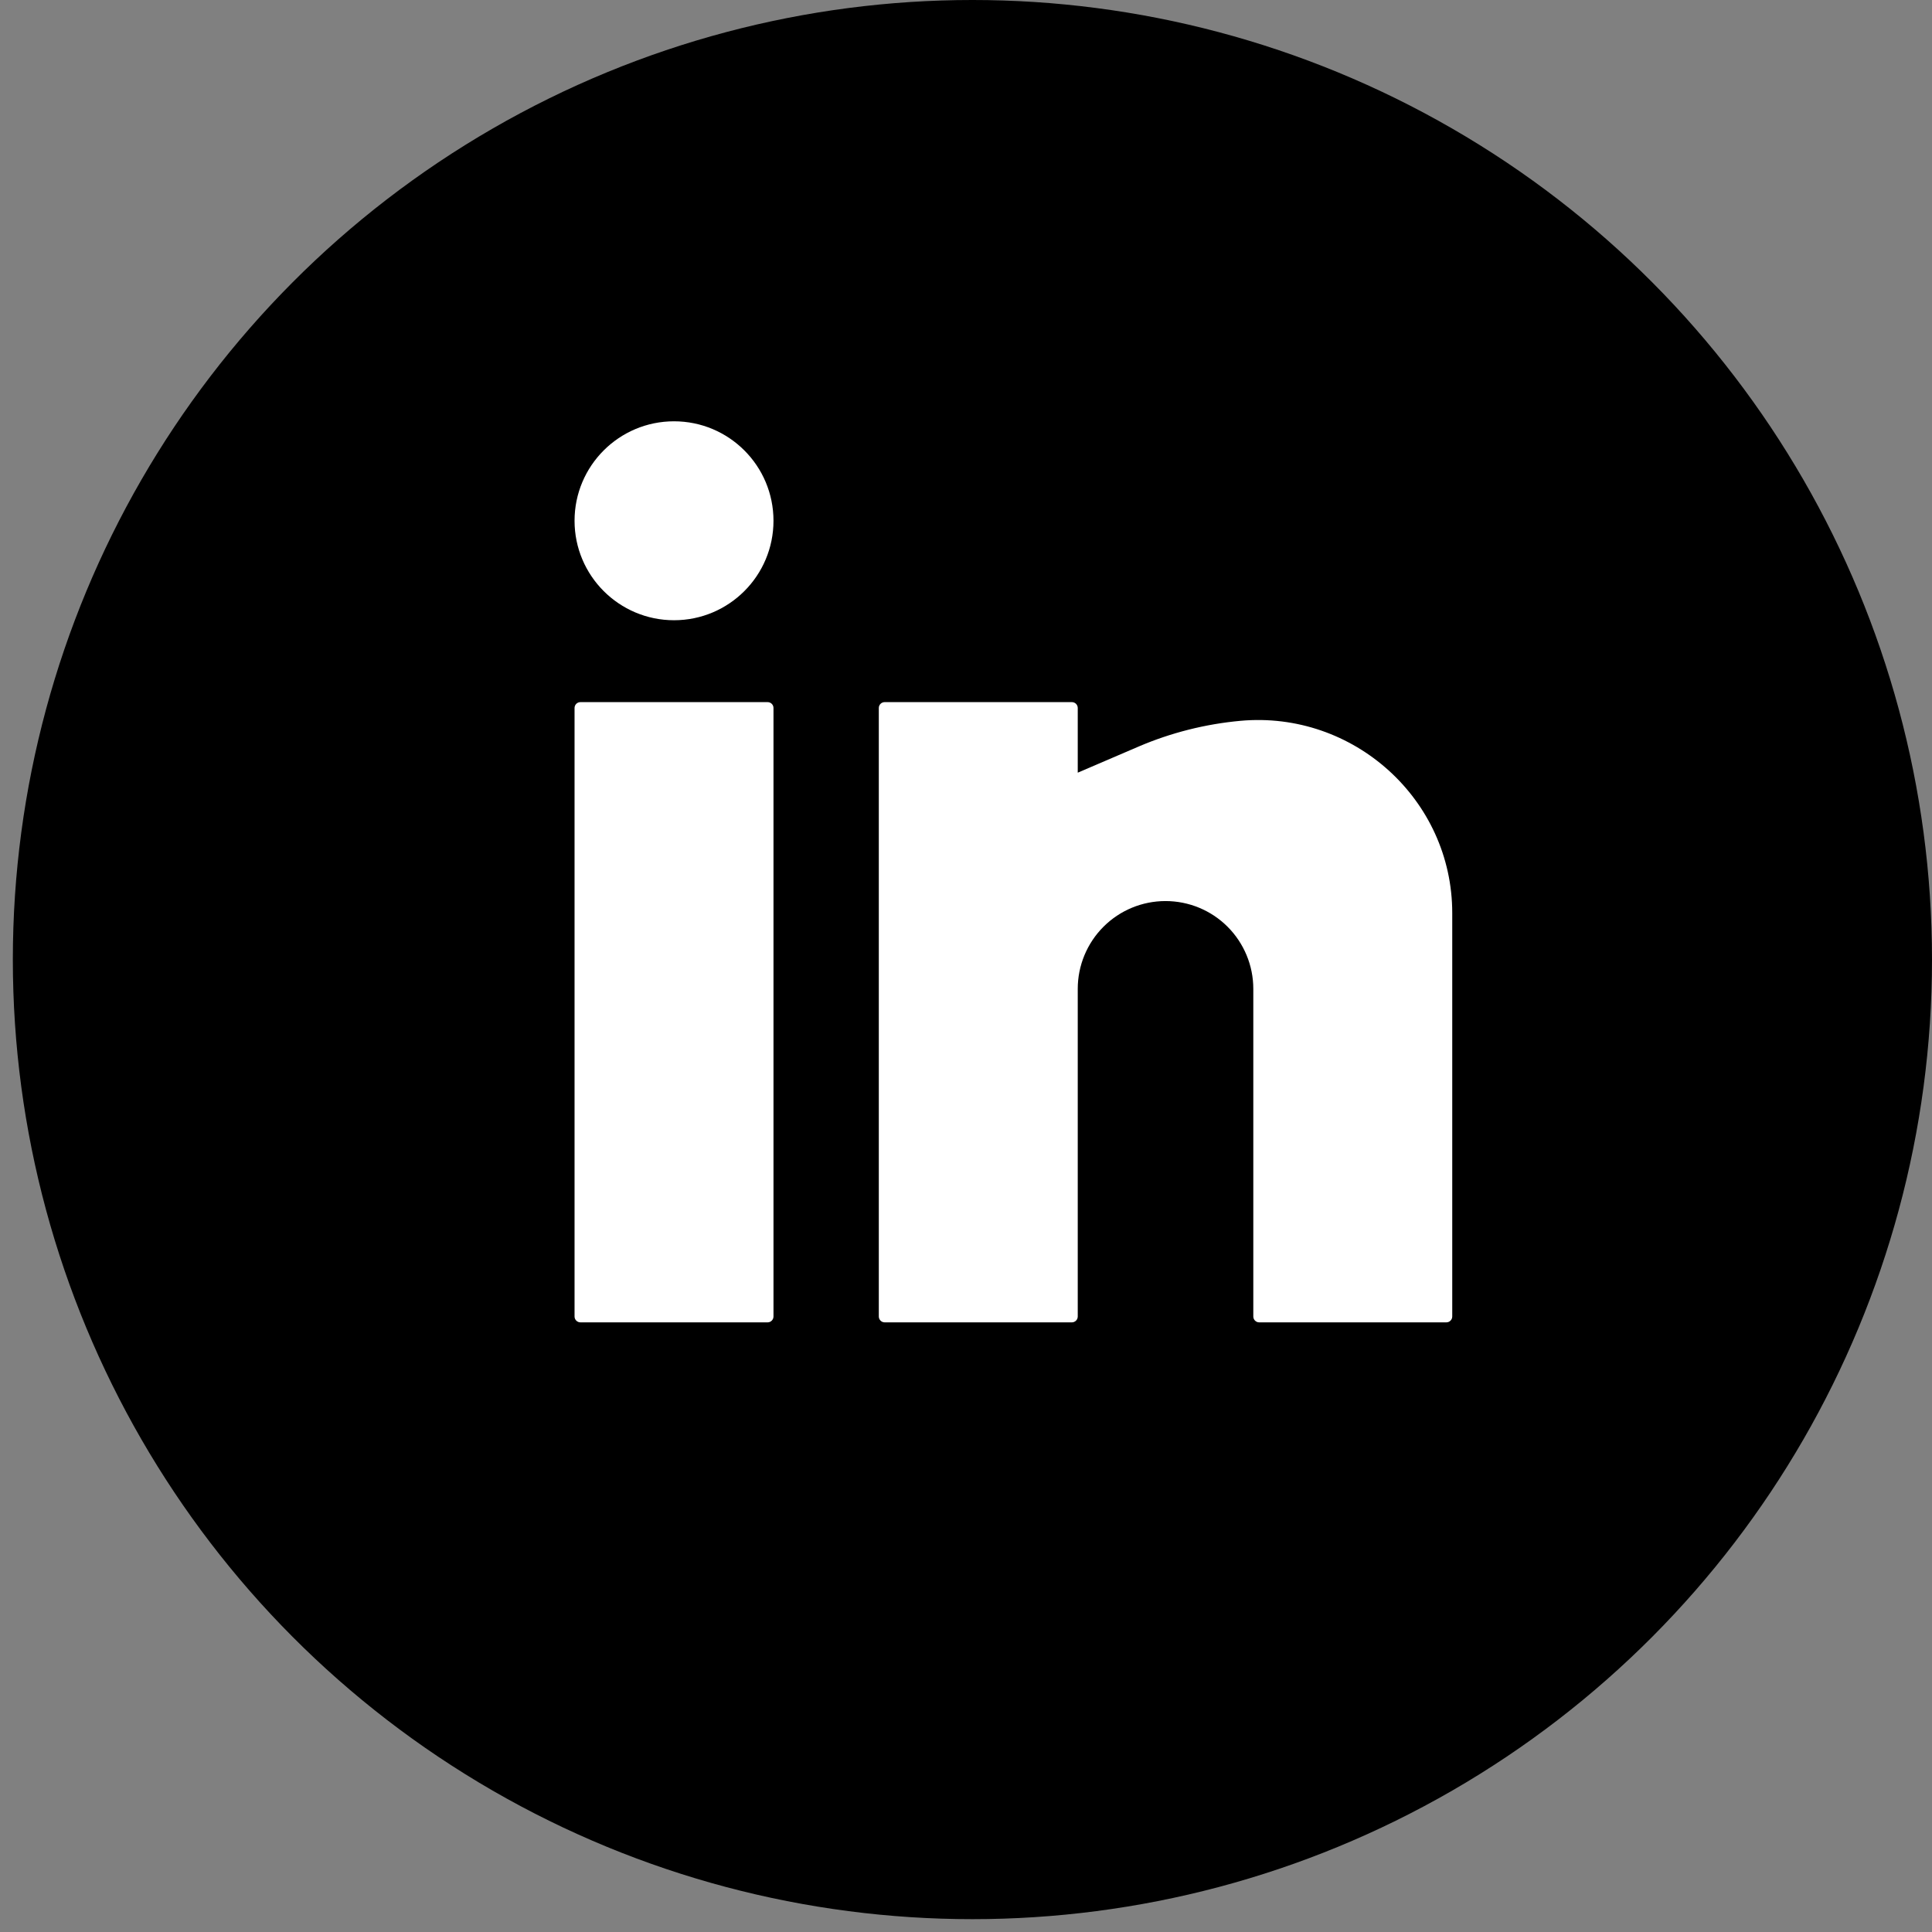
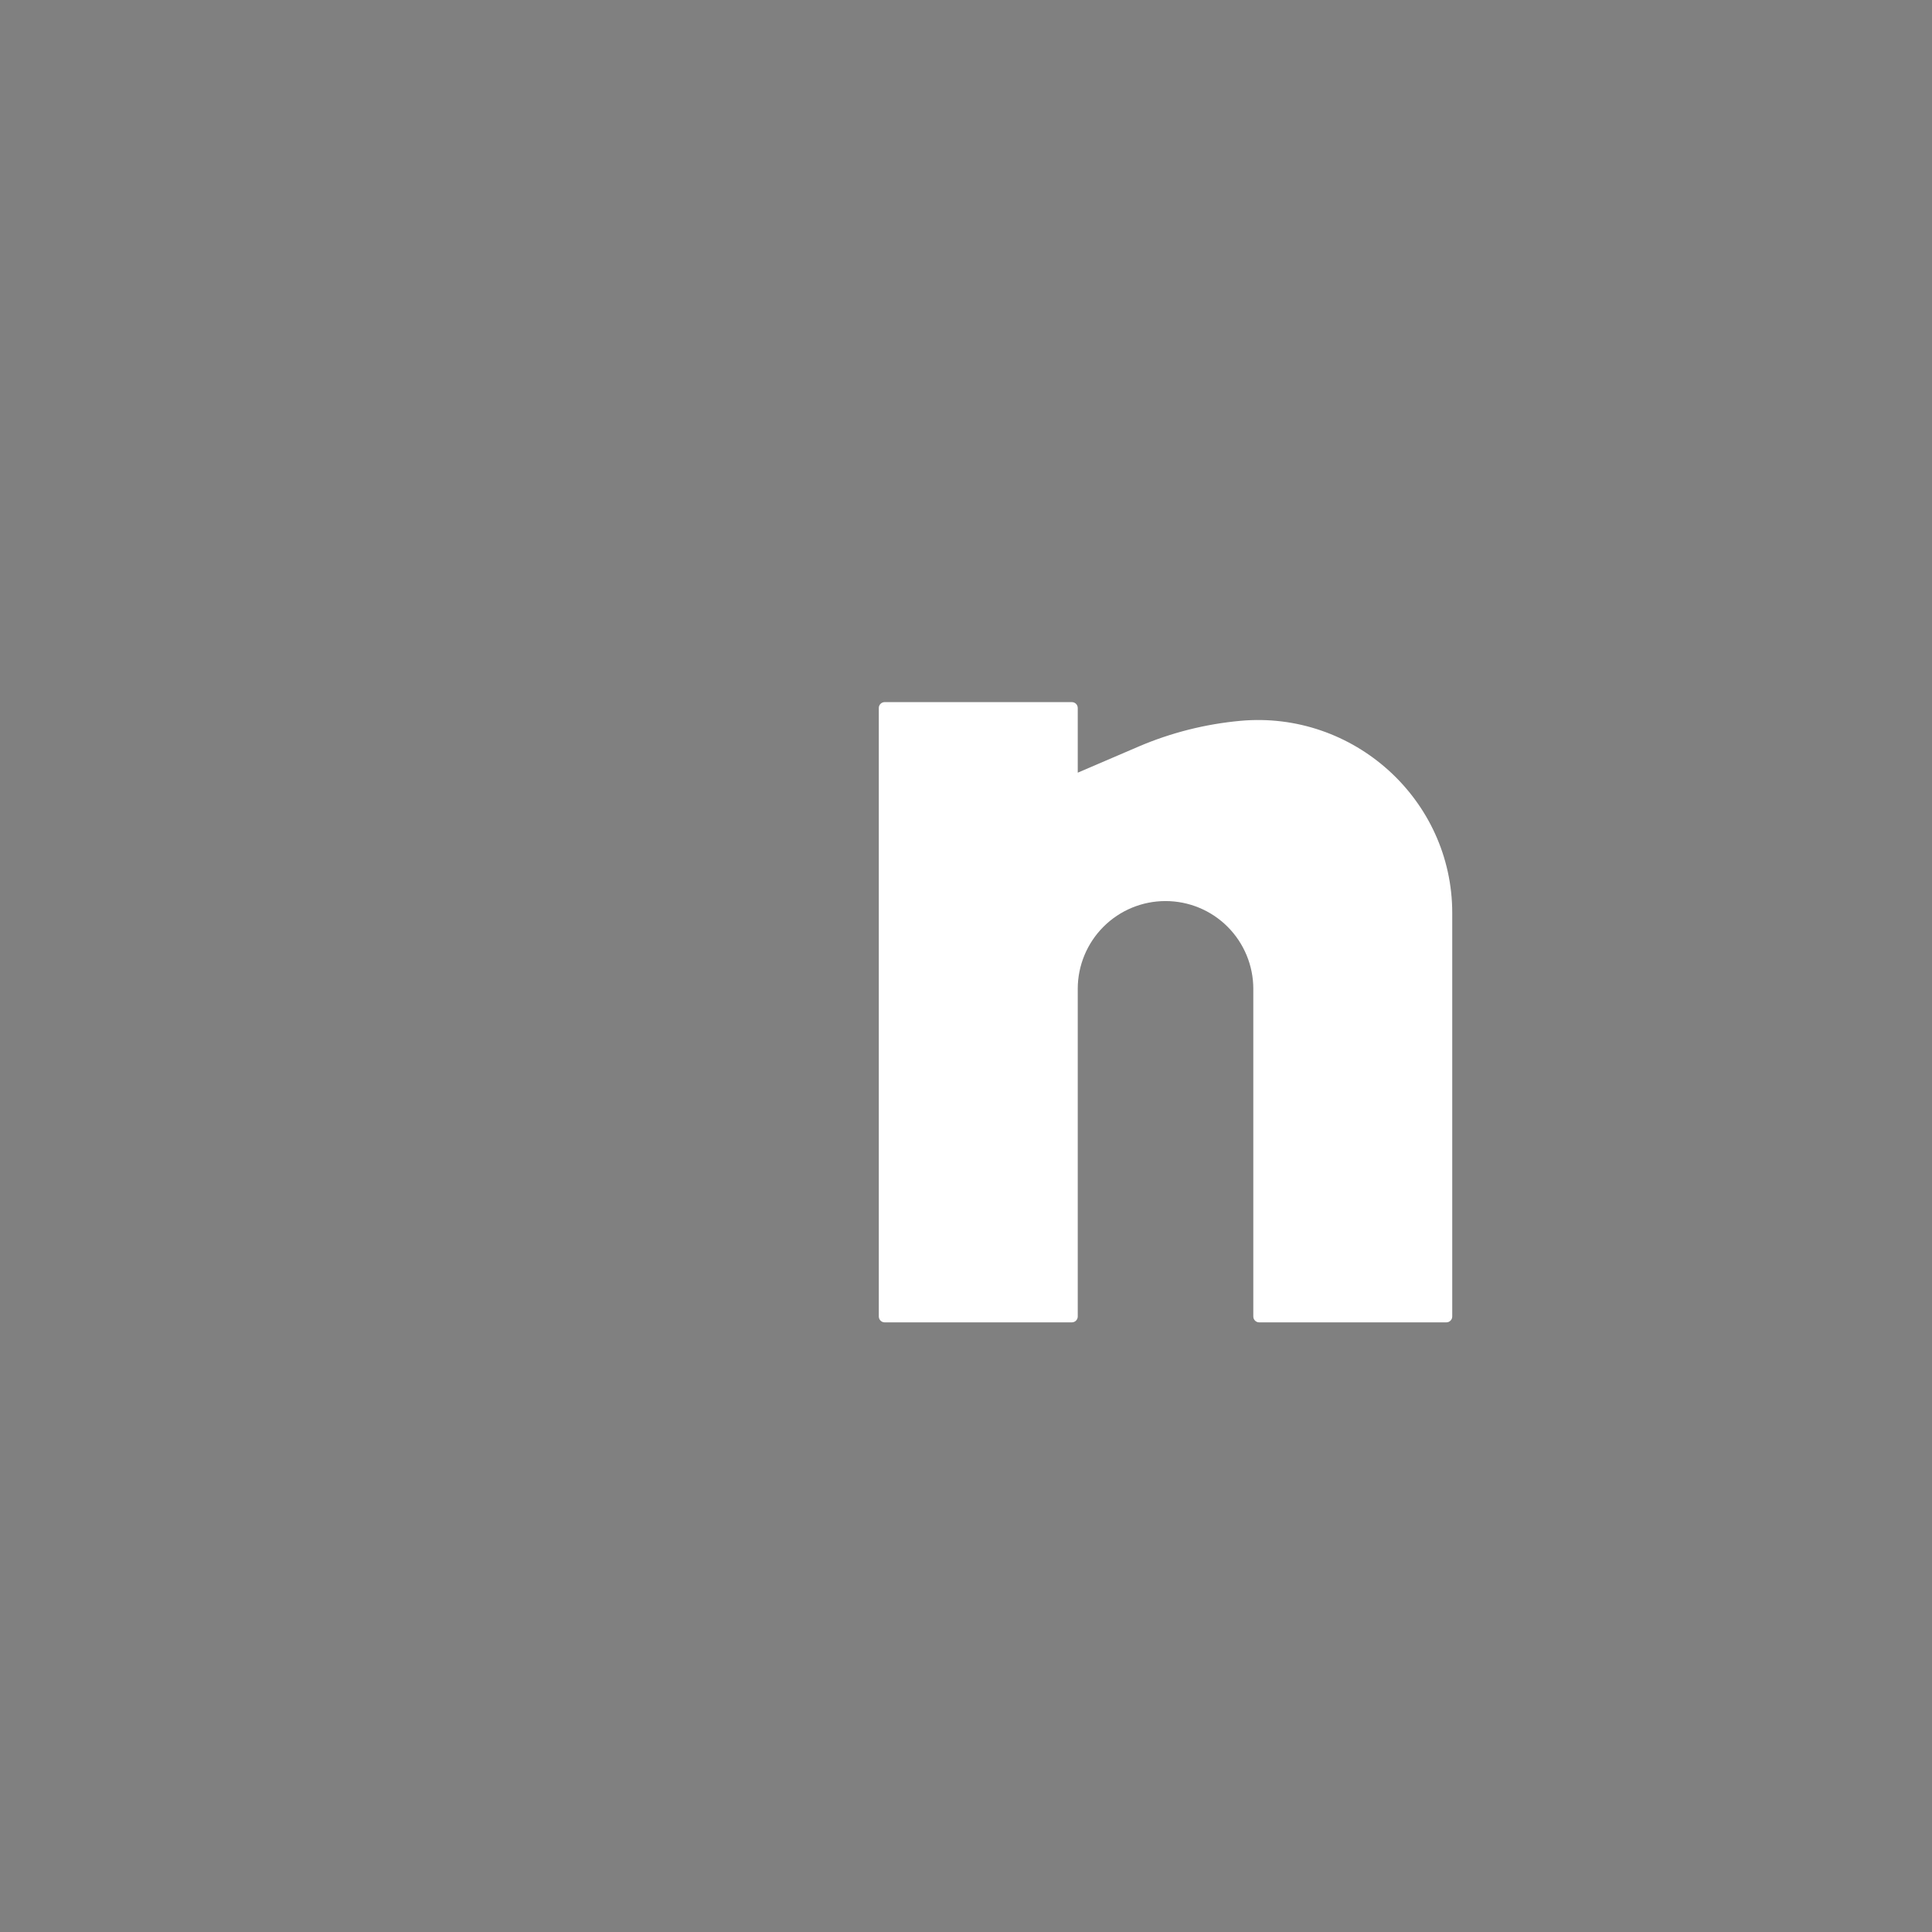
<svg xmlns="http://www.w3.org/2000/svg" width="31" height="31" viewBox="0 0 31 31" fill="none">
  <rect x="0" y="0" width="31" height="31" fill="#808080" stroke="none" />
-   <circle cx="15.603" cy="15.397" r="15.397" fill="black" />
-   <path d="M10.815 6.76C9.934 6.76 9.219 7.474 9.219 8.356C9.219 9.237 9.934 9.952 10.815 9.952C11.697 9.952 12.411 9.237 12.411 8.356C12.411 7.474 11.697 6.76 10.815 6.76Z" fill="white" />
-   <path d="M9.313 11.266C9.261 11.266 9.219 11.308 9.219 11.36V21.124C9.219 21.175 9.261 21.218 9.313 21.218H12.317C12.369 21.218 12.411 21.175 12.411 21.124V11.36C12.411 11.308 12.369 11.266 12.317 11.266H9.313Z" fill="white" />
  <path d="M14.195 11.266C14.143 11.266 14.101 11.308 14.101 11.36V21.124C14.101 21.175 14.143 21.218 14.195 21.218H17.199C17.251 21.218 17.293 21.175 17.293 21.124V15.866C17.293 15.493 17.442 15.134 17.706 14.87C17.97 14.606 18.328 14.458 18.701 14.458C19.075 14.458 19.433 14.606 19.697 14.87C19.961 15.134 20.11 15.493 20.11 15.866V21.124C20.11 21.175 20.152 21.218 20.204 21.218H23.208C23.26 21.218 23.302 21.175 23.302 21.124V14.65C23.302 12.827 21.716 11.401 19.903 11.566C19.344 11.617 18.791 11.756 18.274 11.977L17.293 12.398V11.36C17.293 11.308 17.251 11.266 17.199 11.266H14.195Z" fill="white" />
</svg>